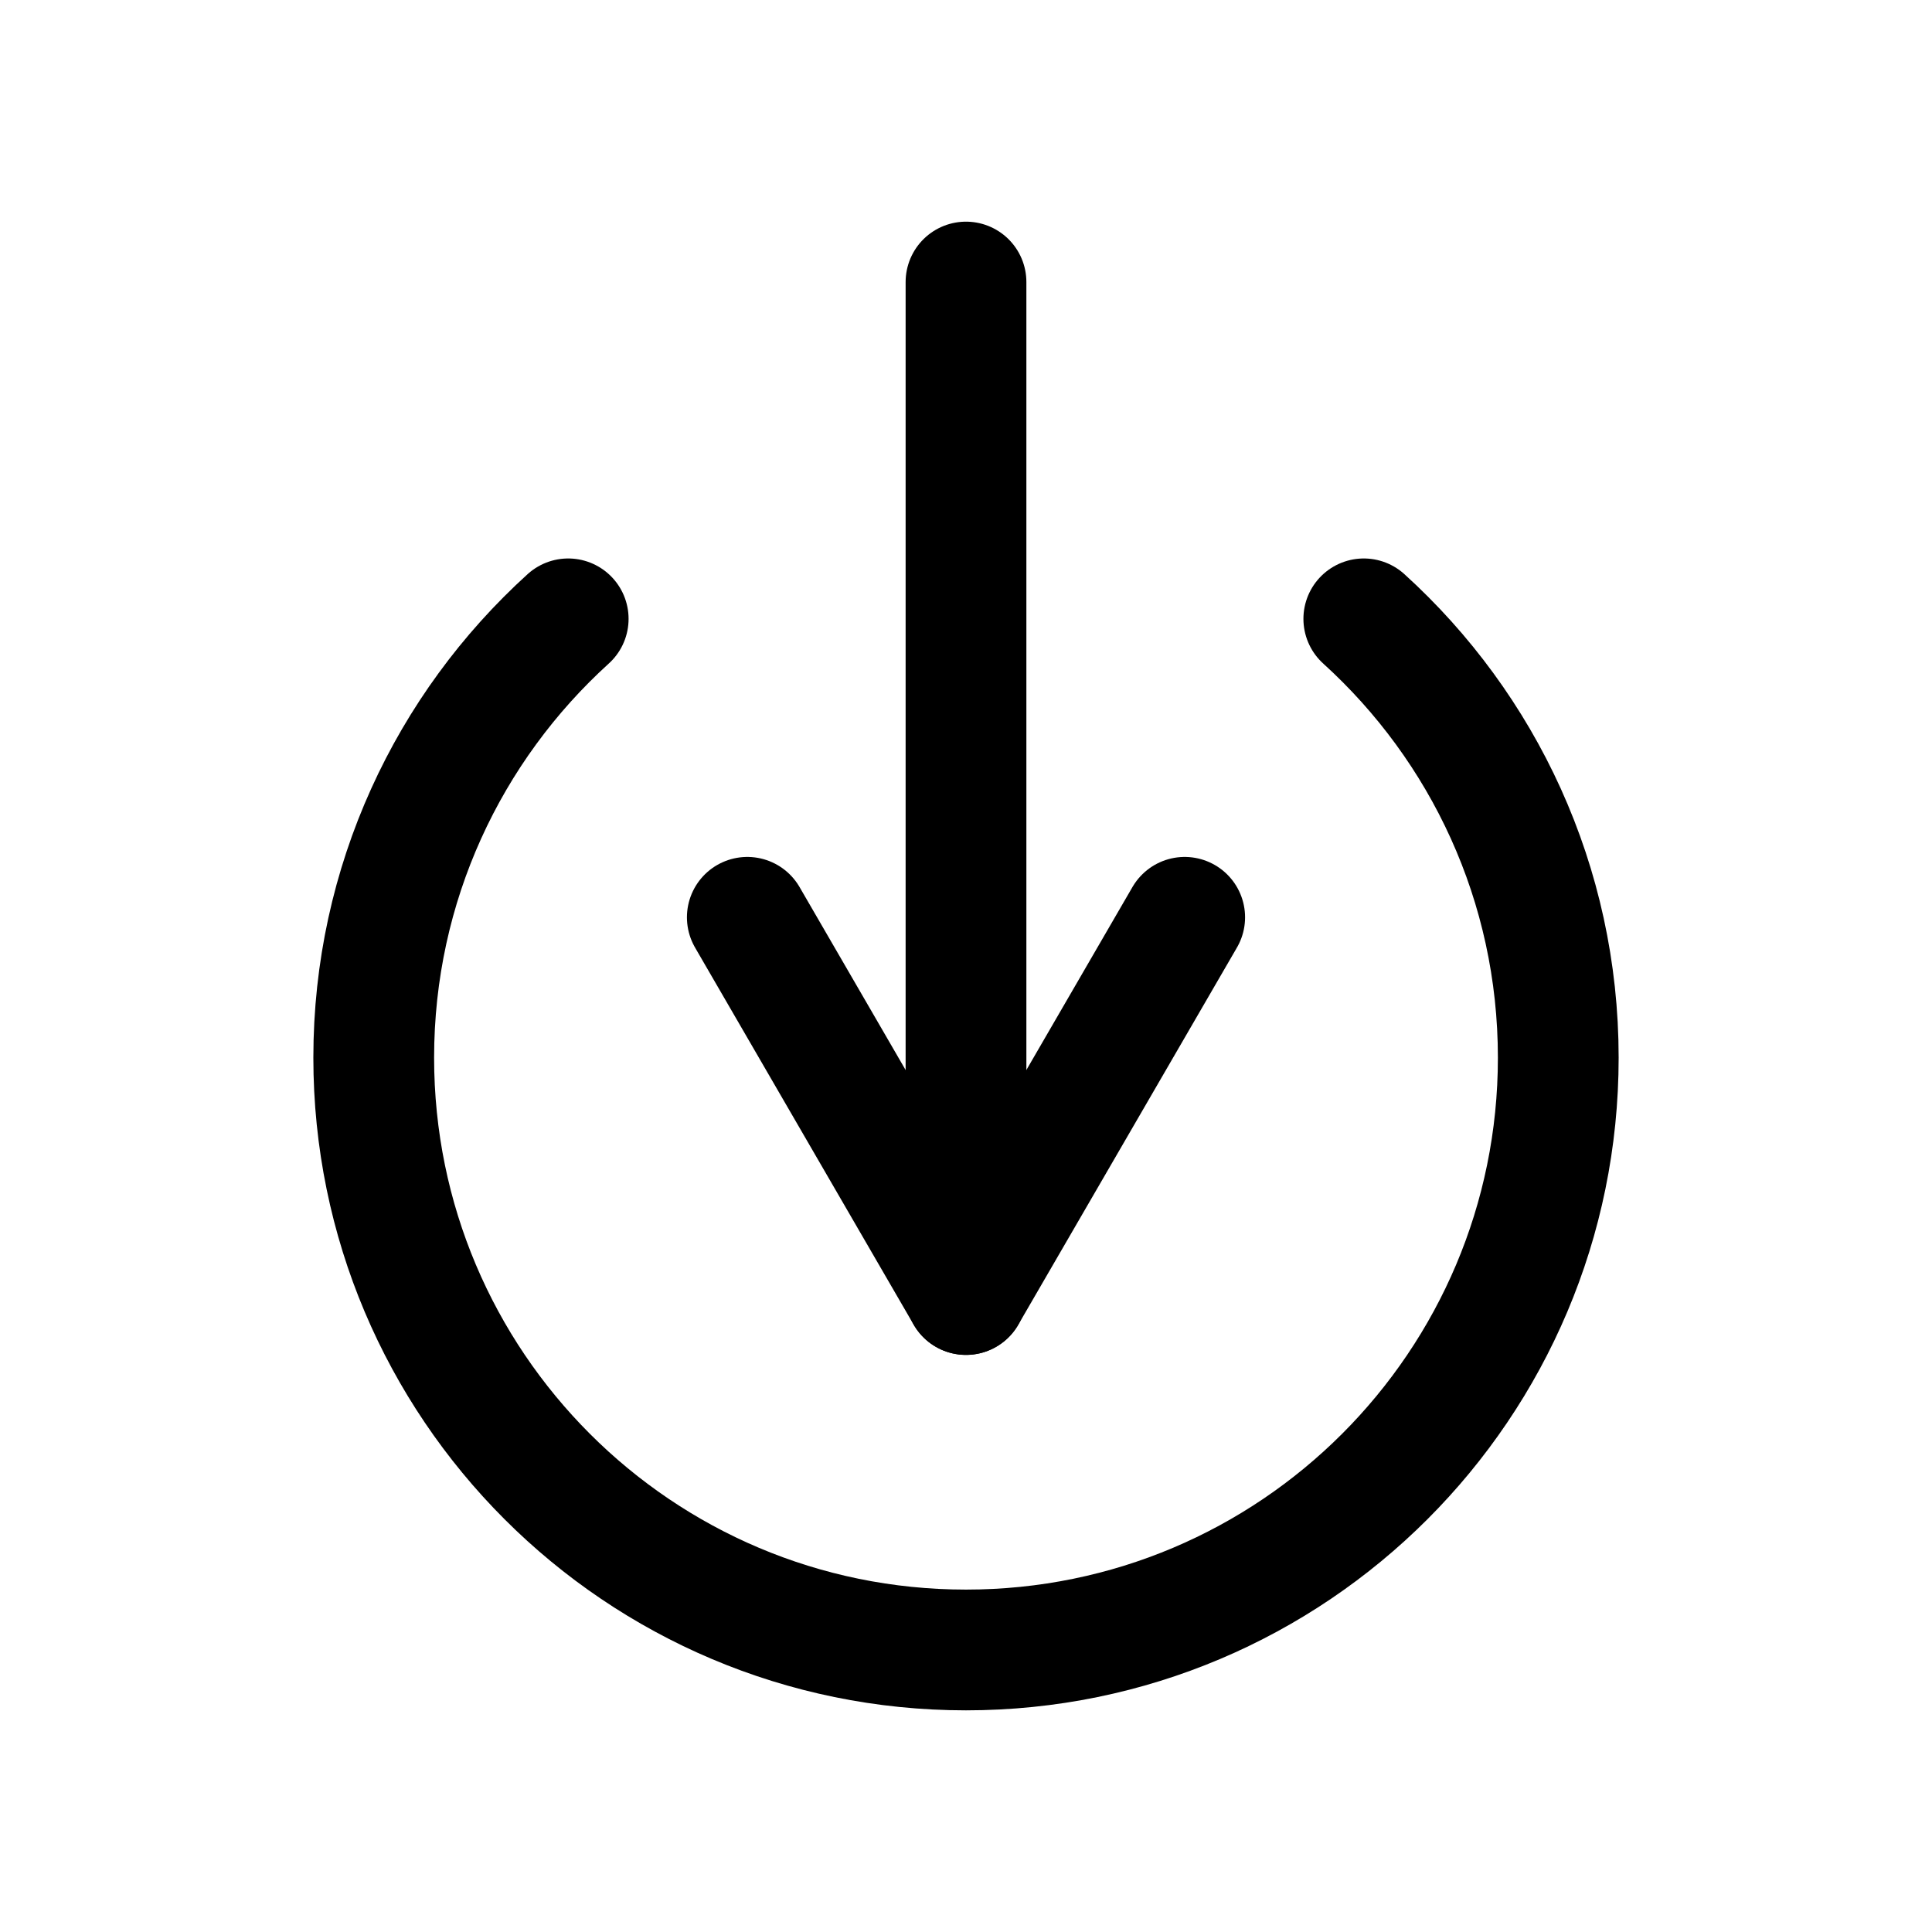
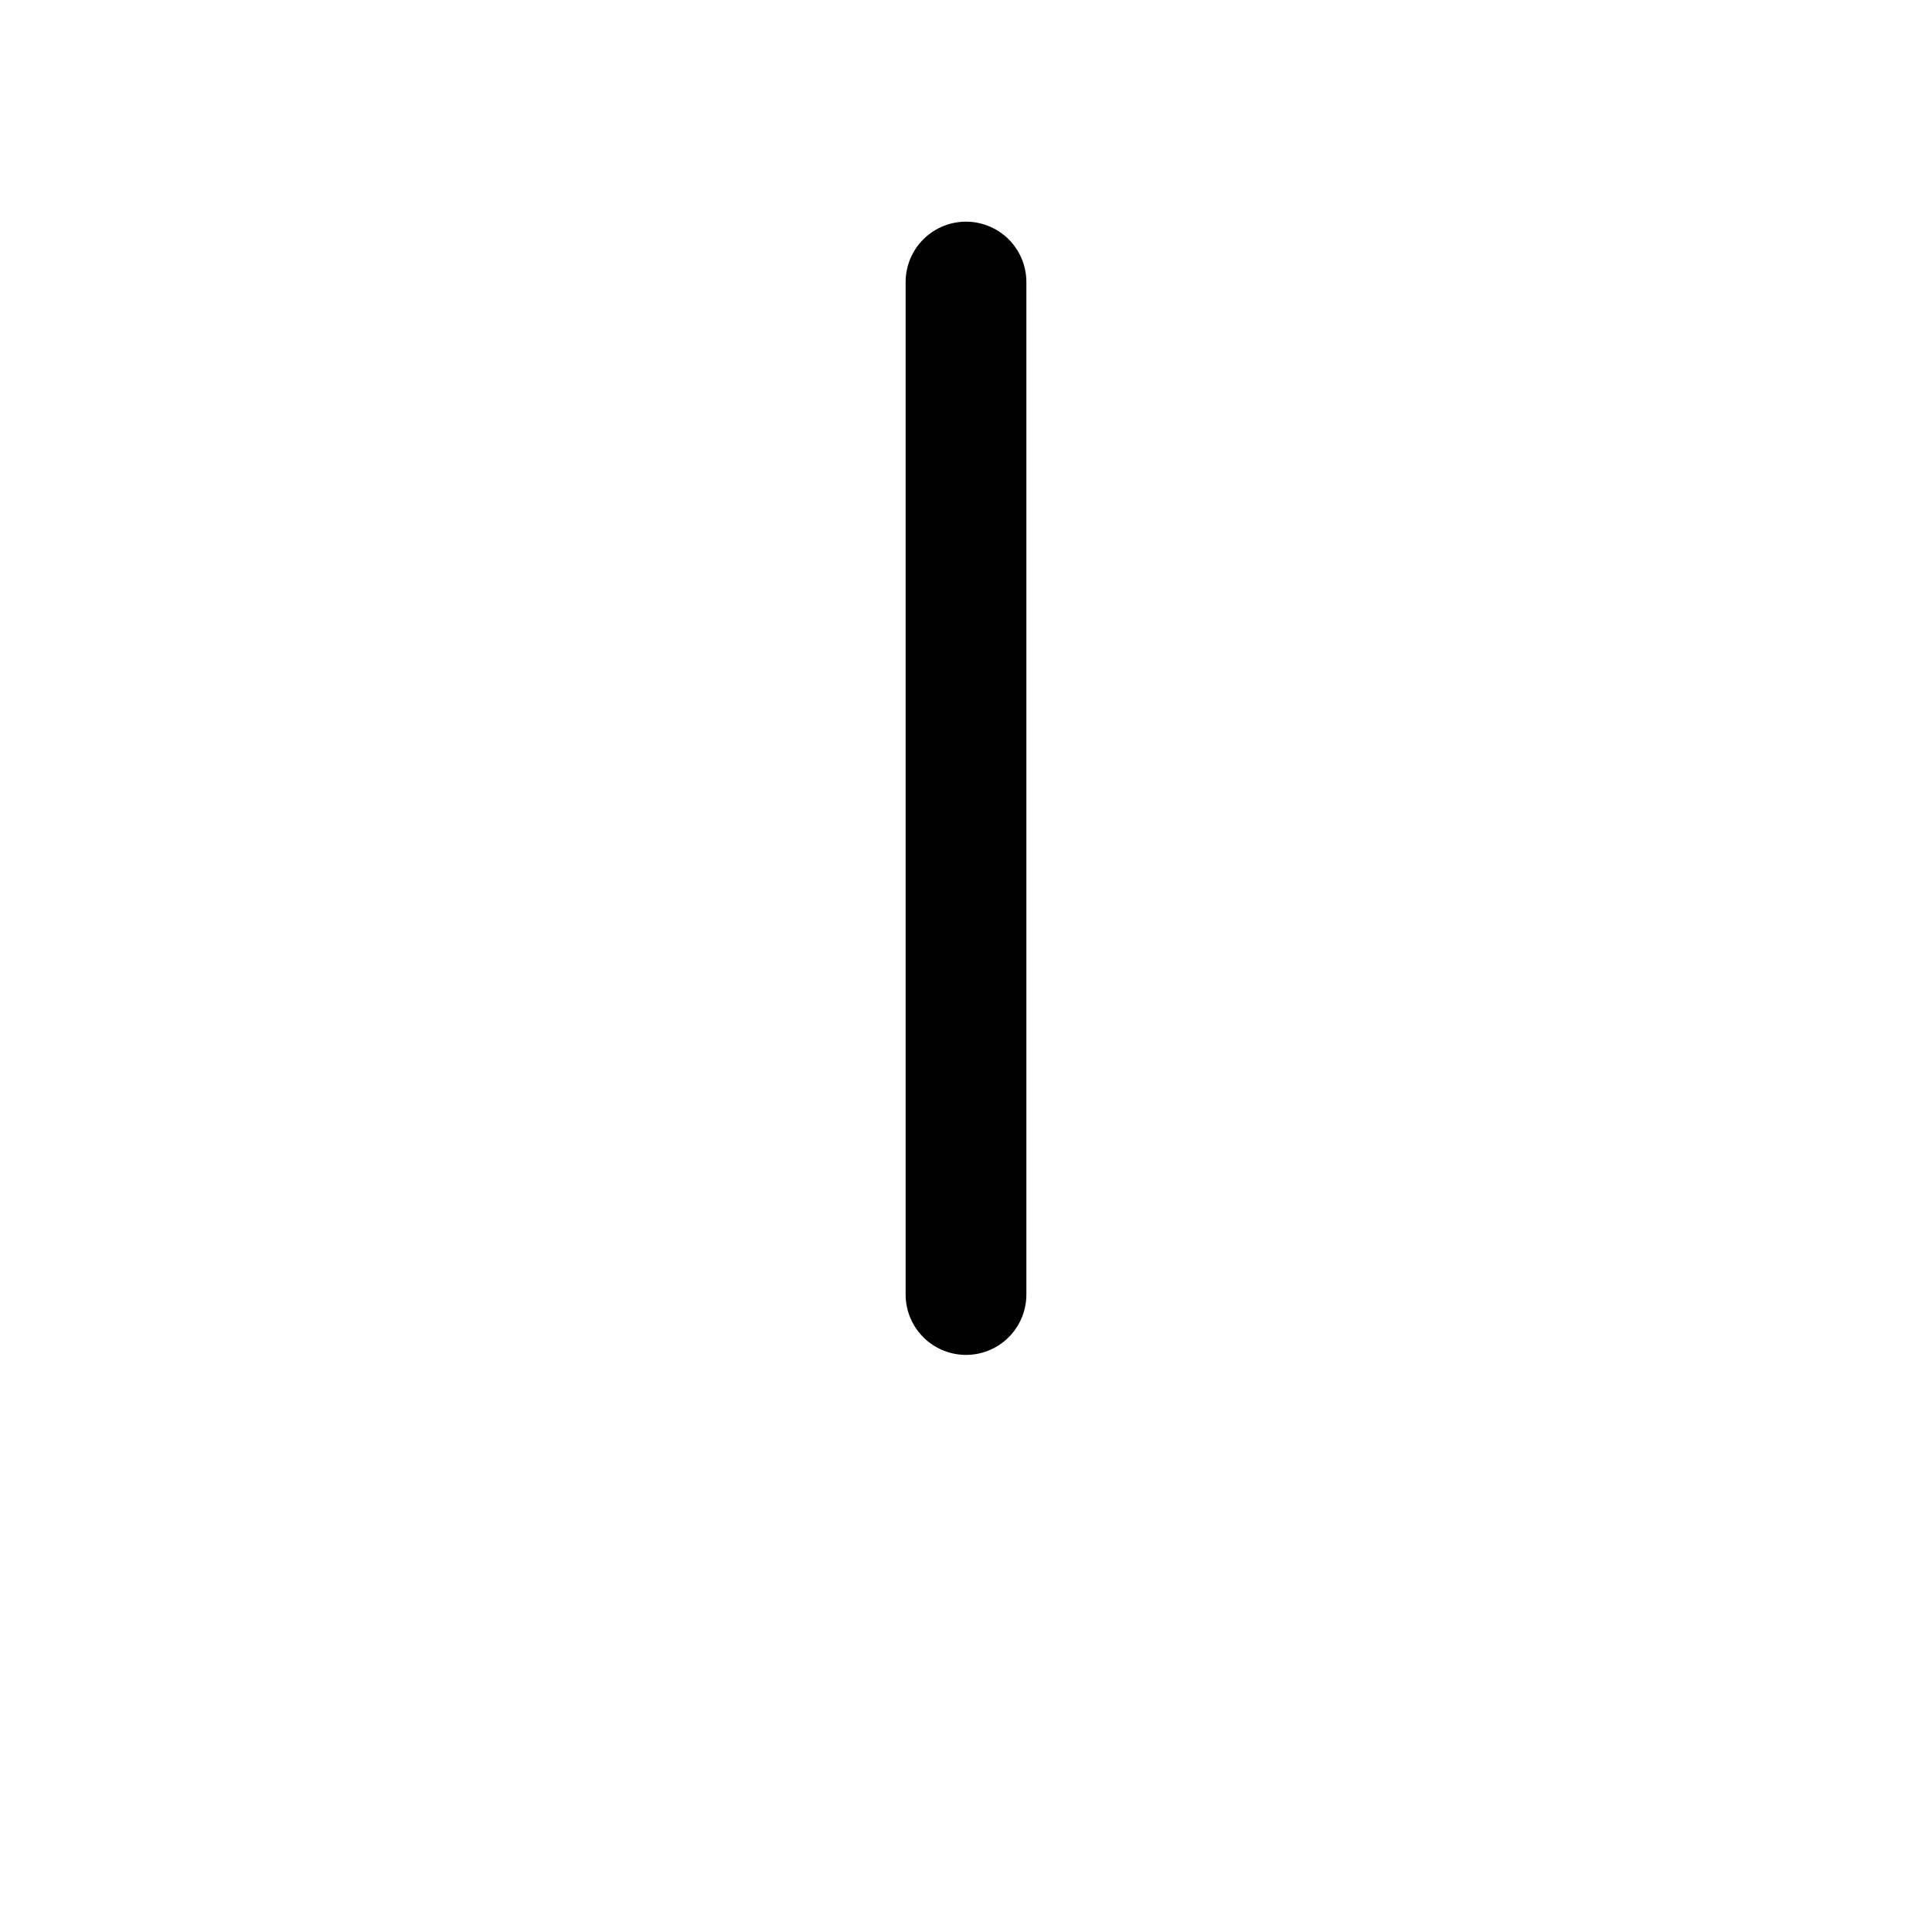
<svg xmlns="http://www.w3.org/2000/svg" fill-rule="evenodd" stroke-linecap="round" stroke-linejoin="round" stroke-miterlimit="2" clip-rule="evenodd" viewBox="0 0 256 256" width="20" height="20">
  <g fill="none" stroke="currentColor" stroke-width="16">
-     <path d="M180.71 82c15.829 14.359 25.769 35.092 25.769 58.146 0 43.349-35.133 78.483-78.482 78.483-43.343 0-78.476-35.134-78.476-78.483 0-23.054 9.94-43.787 25.769-58.146M128 37.371v134.16" />
-     <path d="M99.022 121.549l28.975 49.982 28.981-49.982" />
+     <path d="M180.71 82M128 37.371v134.16" />
  </g>
</svg>